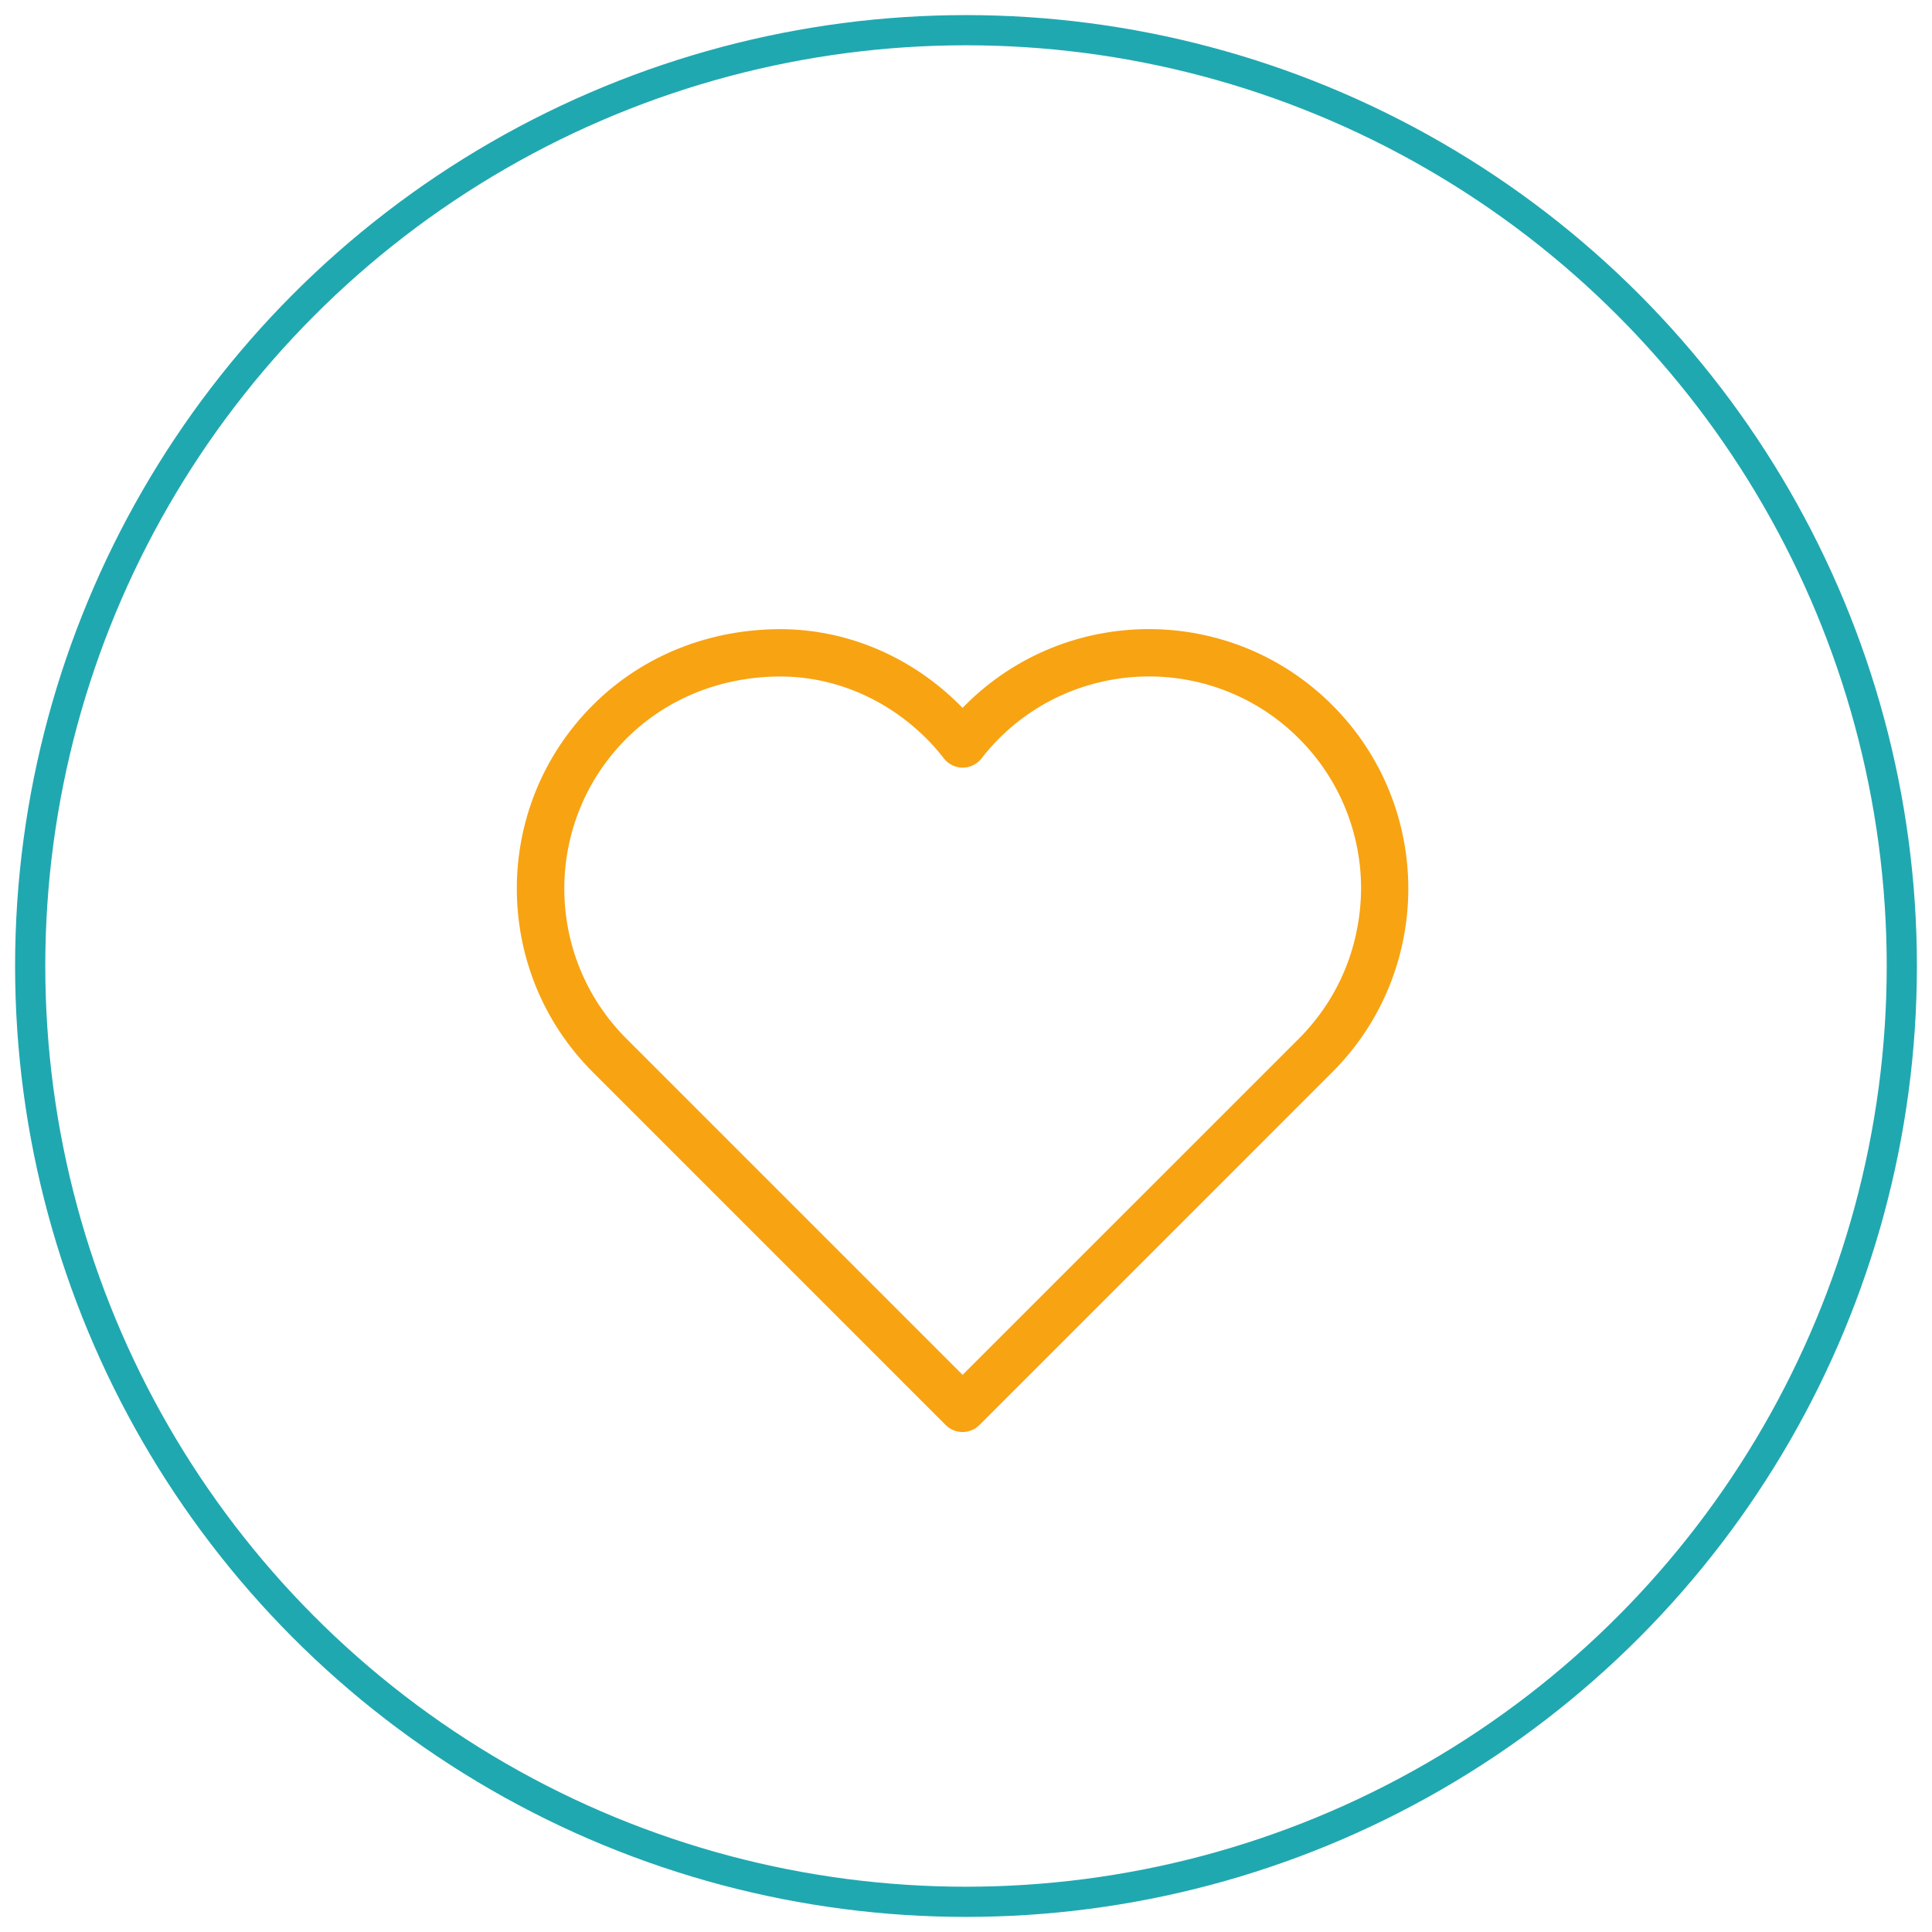
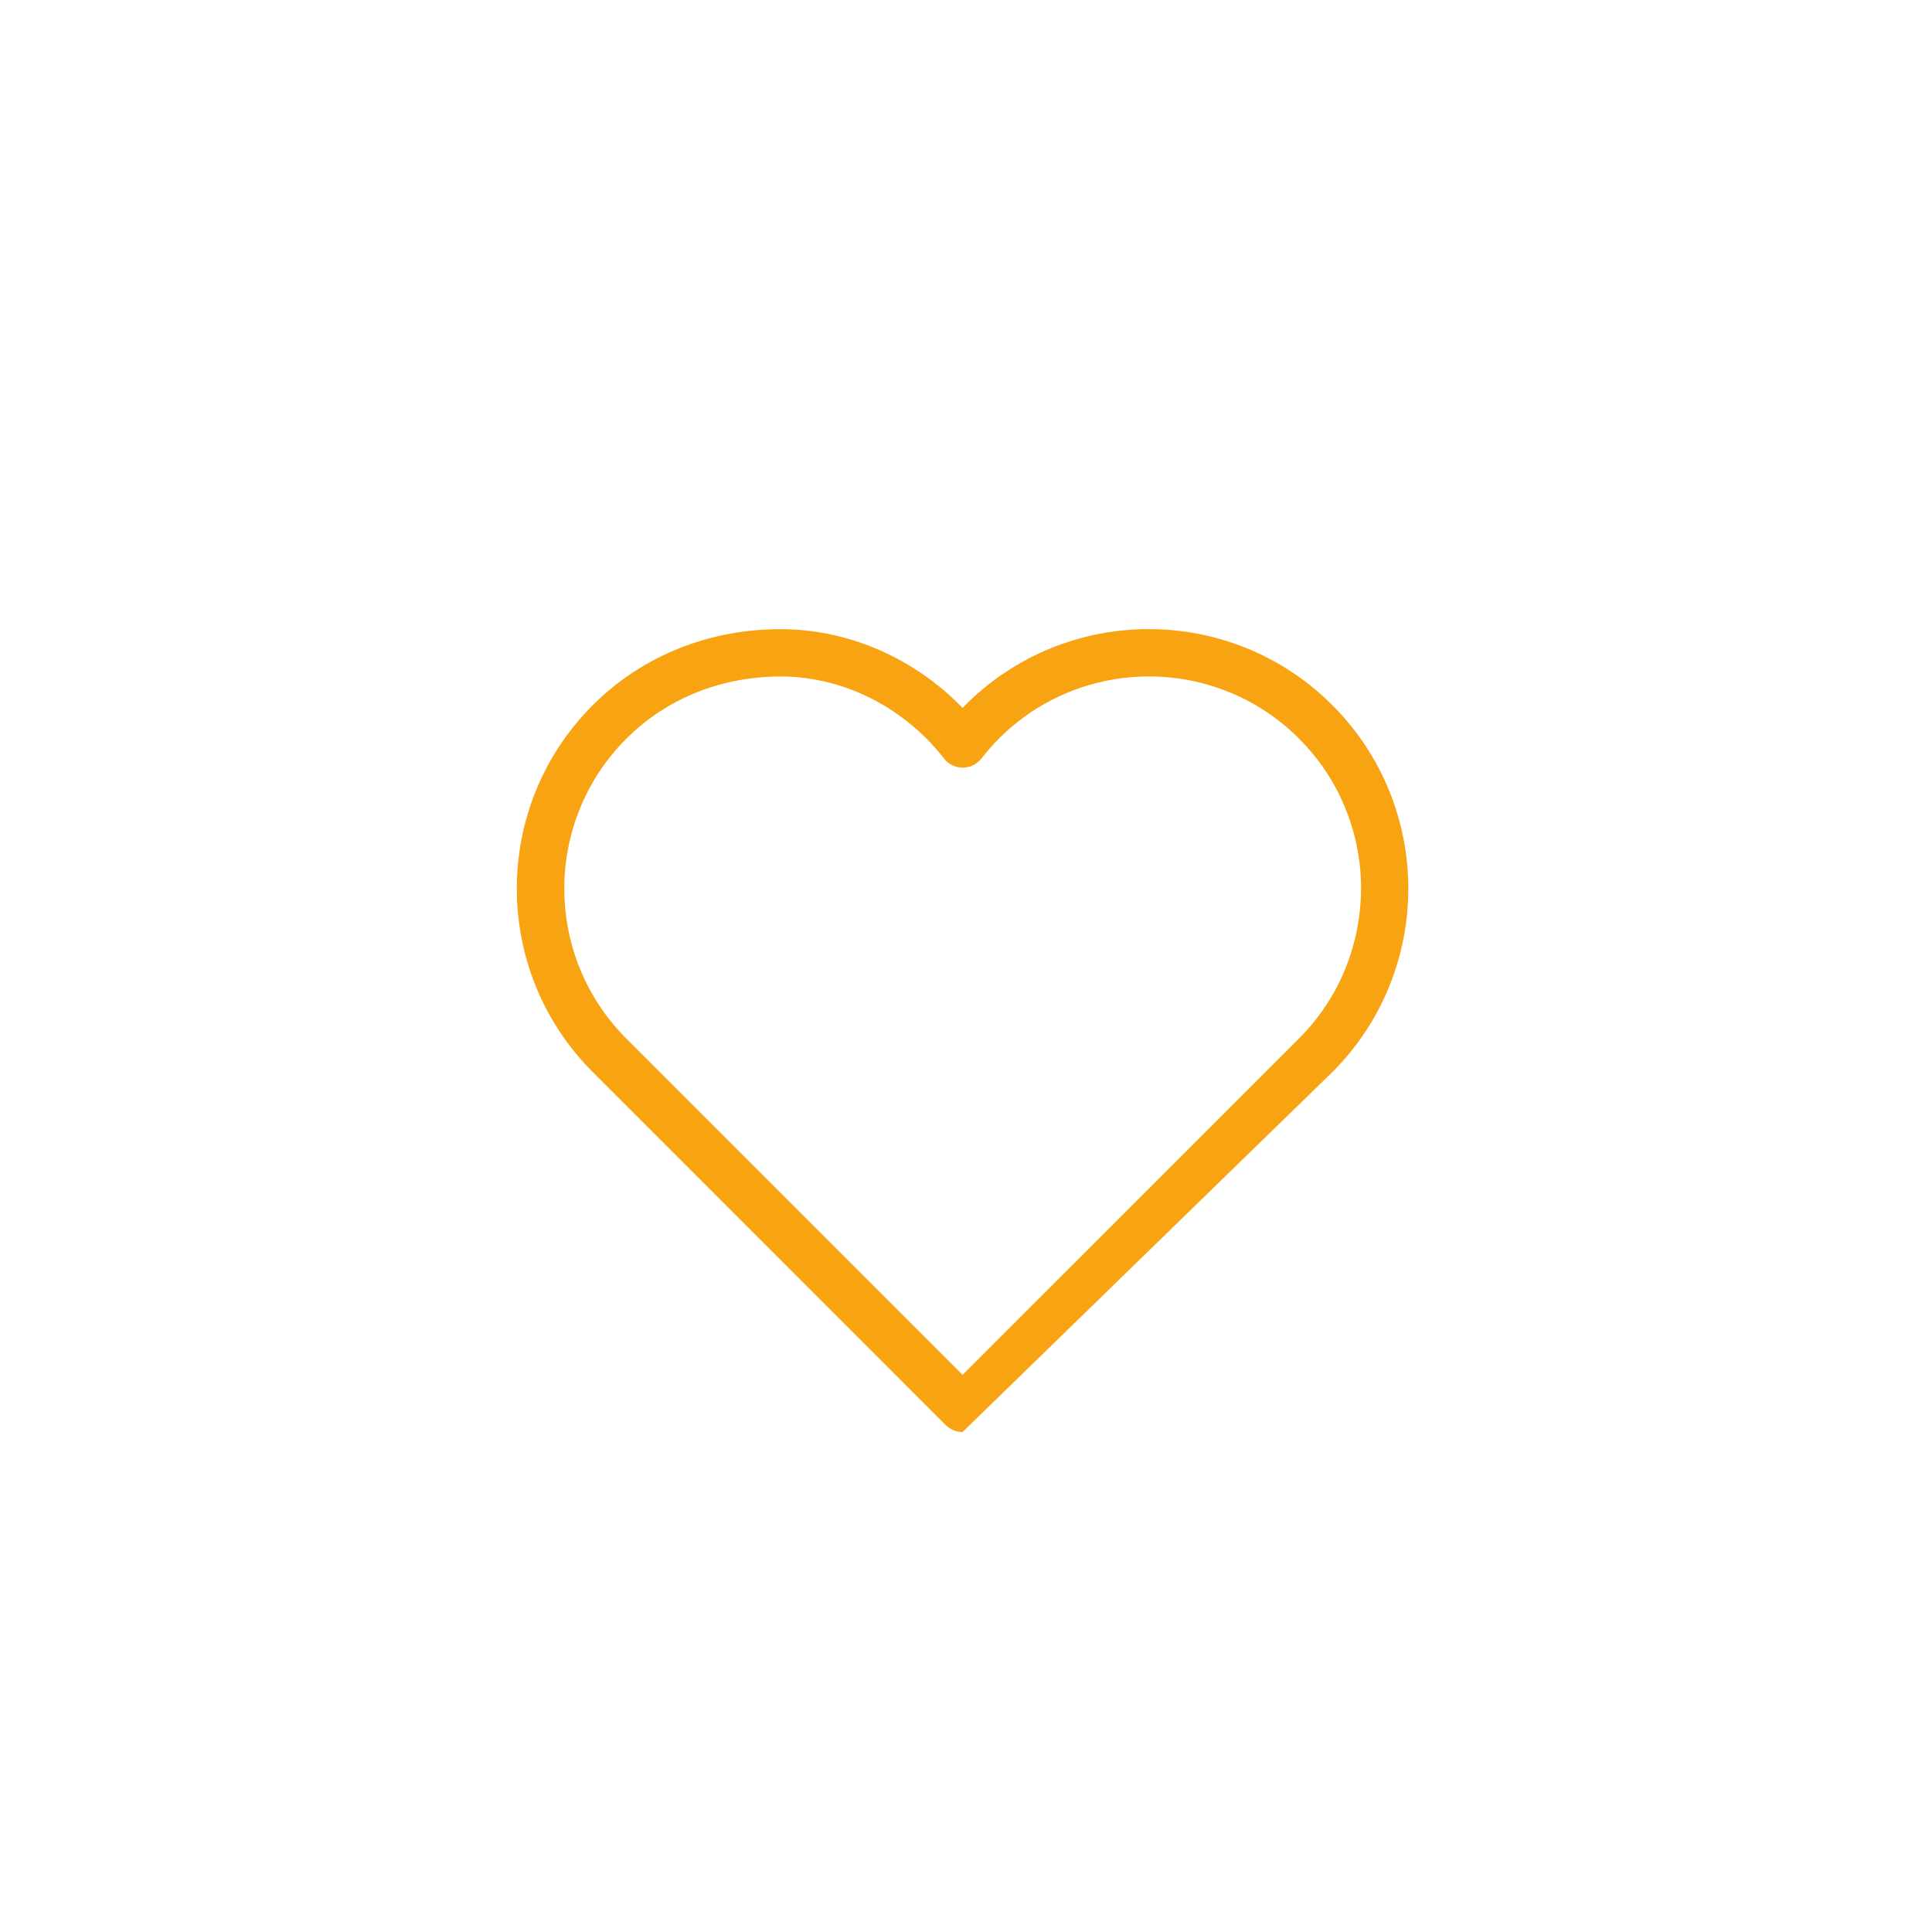
<svg xmlns="http://www.w3.org/2000/svg" width="64" height="64" viewBox="0 0 64 64">
  <g fill="none" fill-rule="evenodd" transform="translate(1 1)">
-     <circle cx="31" cy="31" r="31" stroke="#20A8B0" />
-     <path fill="#F8A312" d="M45.022,25.202 C44.603,24.166 43.972,23.196 43.134,22.358 L42.578,22.913 L43.134,22.358 C42.296,21.52 41.326,20.889 40.29,20.469 C39.254,20.049 38.155,19.84 37.055,19.84 C35.956,19.84 34.856,20.05 33.82,20.469 C32.784,20.889 31.814,21.52 30.975,22.358 C30.946,22.388 30.916,22.419 30.886,22.45 C30.856,22.419 30.826,22.388 30.796,22.358 C29.162,20.724 27.018,19.842 24.85,19.842 C23.736,19.842 22.615,20.039 21.554,20.454 C20.495,20.868 19.496,21.499 18.638,22.358 C17.8,23.196 17.169,24.166 16.749,25.202 C16.329,26.238 16.12,27.337 16.12,28.437 C16.12,29.536 16.33,30.636 16.749,31.672 C17.169,32.708 17.8,33.678 18.638,34.516 L30.33,46.209 C30.476,46.355 30.679,46.438 30.886,46.438 C31.093,46.438 31.294,46.355 31.442,46.209 L43.134,34.516 C43.972,33.678 44.603,32.708 45.022,31.672 C45.441,30.636 45.652,29.537 45.652,28.437 C45.652,27.338 45.443,26.238 45.022,25.202 Z M43.569,31.082 C43.227,31.928 42.713,32.719 42.026,33.407 L30.887,44.543 L19.751,33.407 C19.063,32.719 18.55,31.928 18.208,31.082 C17.865,30.237 17.693,29.336 17.693,28.437 C17.693,27.538 17.864,26.638 18.208,25.792 C18.55,24.946 19.063,24.155 19.751,23.467 C20.451,22.767 21.261,22.256 22.129,21.915 C22.997,21.576 23.924,21.41 24.854,21.41 C26.594,21.41 28.34,22.118 29.69,23.466 C29.897,23.673 30.09,23.894 30.271,24.127 C30.418,24.317 30.649,24.43 30.891,24.43 C31.132,24.43 31.361,24.317 31.511,24.127 C31.691,23.894 31.883,23.675 32.091,23.466 C32.779,22.778 33.57,22.265 34.416,21.923 C35.261,21.581 36.162,21.408 37.061,21.408 C37.96,21.408 38.86,21.579 39.706,21.923 C40.552,22.265 41.343,22.778 42.03,23.466 C42.718,24.153 43.231,24.945 43.573,25.791 C43.916,26.635 44.088,27.536 44.088,28.435 C44.082,29.336 43.911,30.236 43.569,31.082 Z" />
+     <path fill="#F8A312" d="M45.022,25.202 C44.603,24.166 43.972,23.196 43.134,22.358 L42.578,22.913 L43.134,22.358 C42.296,21.52 41.326,20.889 40.29,20.469 C39.254,20.049 38.155,19.84 37.055,19.84 C35.956,19.84 34.856,20.05 33.82,20.469 C32.784,20.889 31.814,21.52 30.975,22.358 C30.946,22.388 30.916,22.419 30.886,22.45 C30.856,22.419 30.826,22.388 30.796,22.358 C29.162,20.724 27.018,19.842 24.85,19.842 C23.736,19.842 22.615,20.039 21.554,20.454 C20.495,20.868 19.496,21.499 18.638,22.358 C17.8,23.196 17.169,24.166 16.749,25.202 C16.329,26.238 16.12,27.337 16.12,28.437 C16.12,29.536 16.33,30.636 16.749,31.672 C17.169,32.708 17.8,33.678 18.638,34.516 L30.33,46.209 C30.476,46.355 30.679,46.438 30.886,46.438 L43.134,34.516 C43.972,33.678 44.603,32.708 45.022,31.672 C45.441,30.636 45.652,29.537 45.652,28.437 C45.652,27.338 45.443,26.238 45.022,25.202 Z M43.569,31.082 C43.227,31.928 42.713,32.719 42.026,33.407 L30.887,44.543 L19.751,33.407 C19.063,32.719 18.55,31.928 18.208,31.082 C17.865,30.237 17.693,29.336 17.693,28.437 C17.693,27.538 17.864,26.638 18.208,25.792 C18.55,24.946 19.063,24.155 19.751,23.467 C20.451,22.767 21.261,22.256 22.129,21.915 C22.997,21.576 23.924,21.41 24.854,21.41 C26.594,21.41 28.34,22.118 29.69,23.466 C29.897,23.673 30.09,23.894 30.271,24.127 C30.418,24.317 30.649,24.43 30.891,24.43 C31.132,24.43 31.361,24.317 31.511,24.127 C31.691,23.894 31.883,23.675 32.091,23.466 C32.779,22.778 33.57,22.265 34.416,21.923 C35.261,21.581 36.162,21.408 37.061,21.408 C37.96,21.408 38.86,21.579 39.706,21.923 C40.552,22.265 41.343,22.778 42.03,23.466 C42.718,24.153 43.231,24.945 43.573,25.791 C43.916,26.635 44.088,27.536 44.088,28.435 C44.082,29.336 43.911,30.236 43.569,31.082 Z" />
  </g>
</svg>